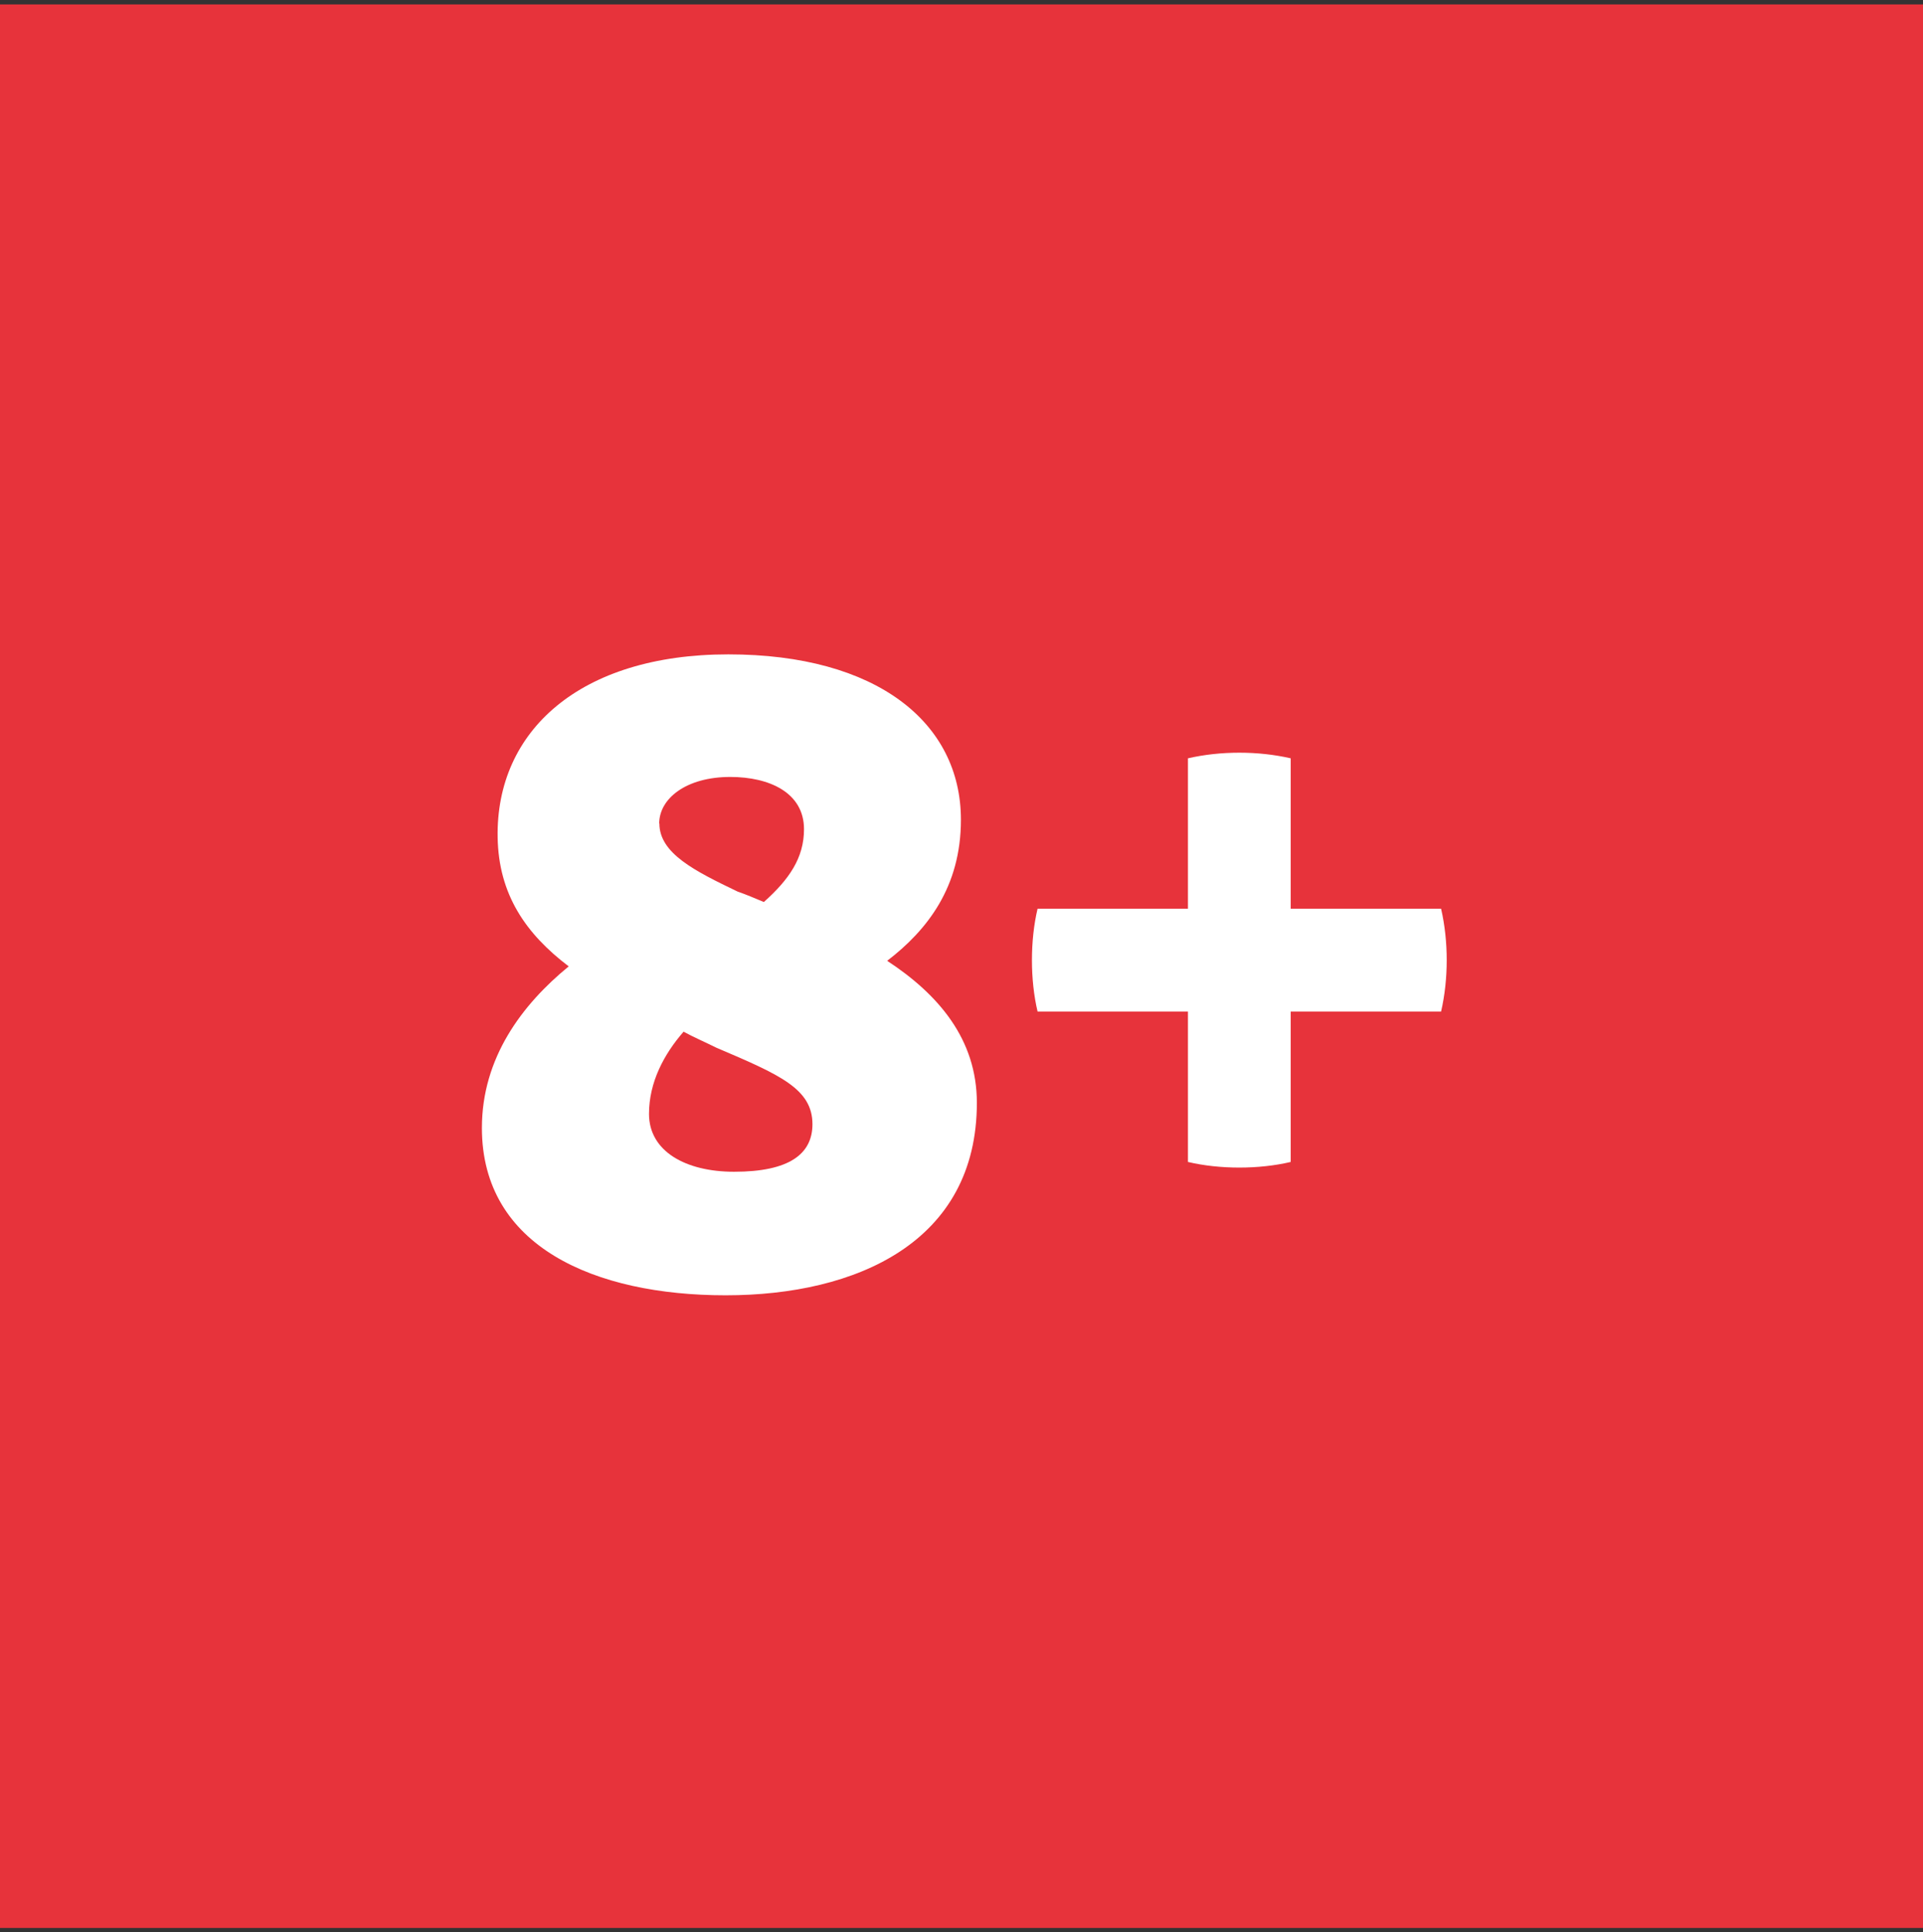
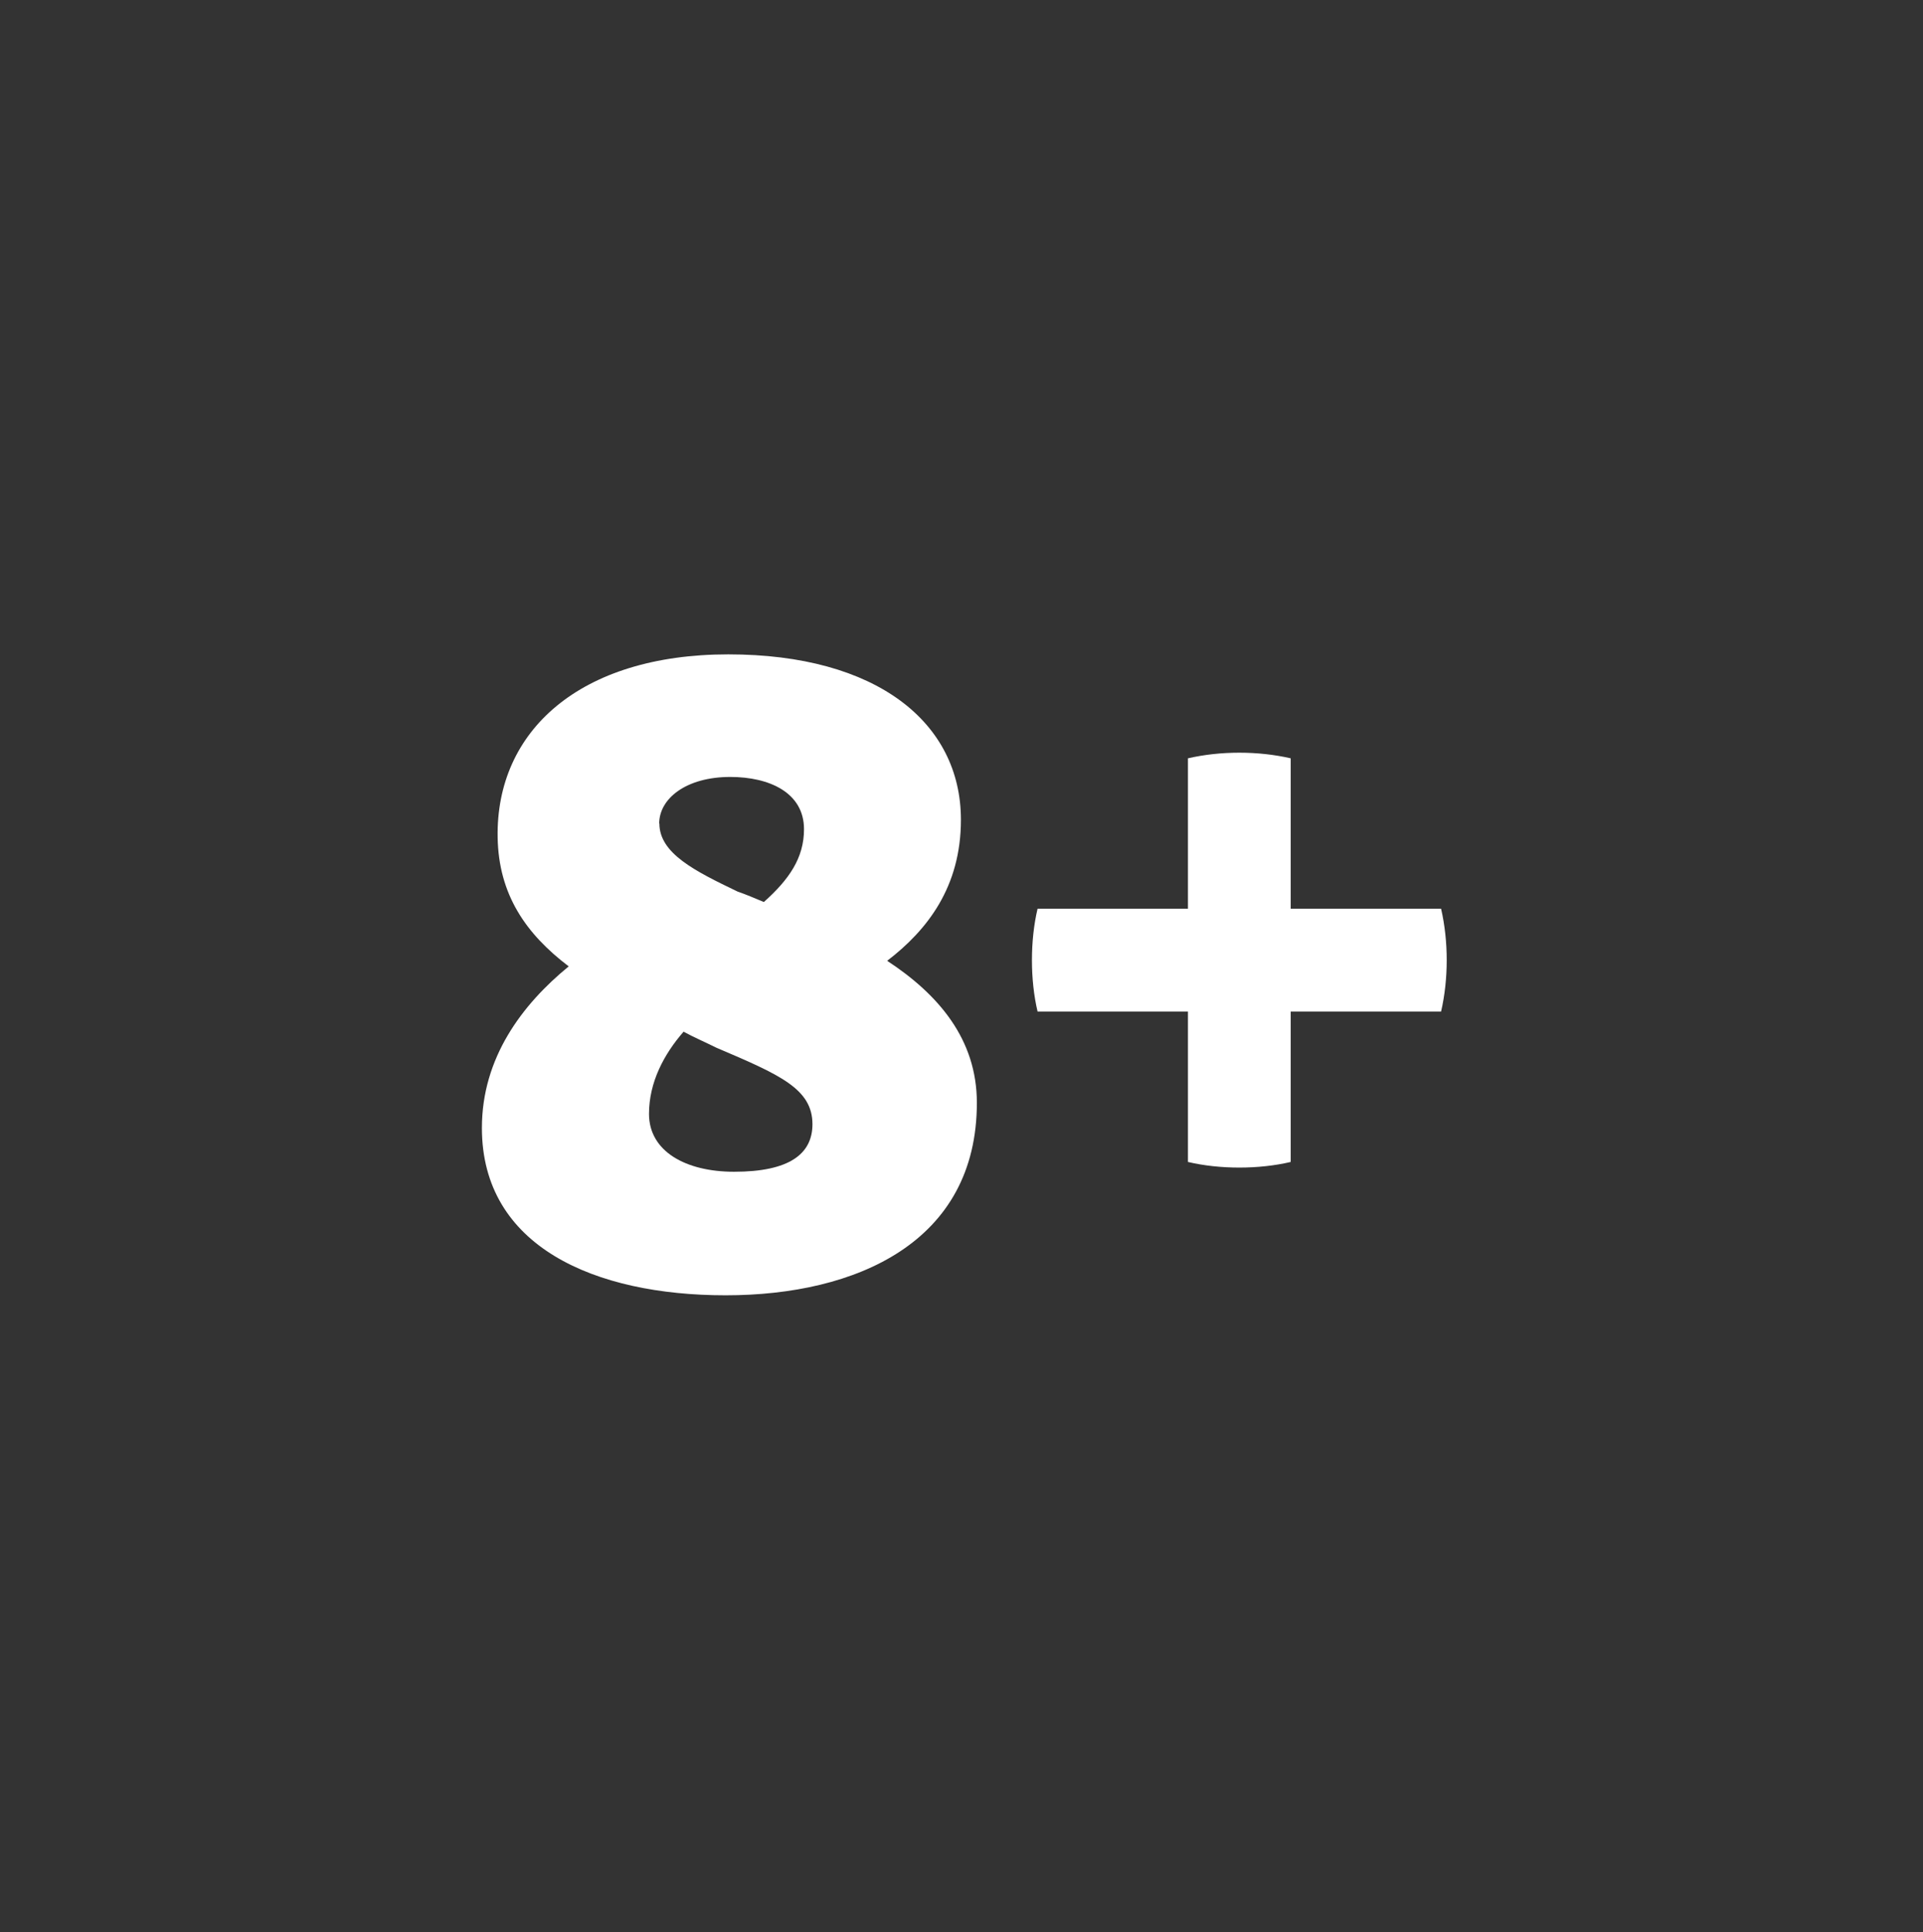
<svg xmlns="http://www.w3.org/2000/svg" id="Ebene_1" version="1.1" viewBox="0 0 100.12 100.57">
  <rect x="0" y="0" width="100.12" height="100.57" fill="#333333" stroke="none" />
  <defs>
    <style>
      .st0 {
        fill: #fff;
      }

      .st1 {
        fill: #e7333b;
      }
    </style>
  </defs>
-   <rect class="st1" x="0" y=".23" width="100.12" height="100.12" />
  <g>
    <path class="st0" d="M50.86,57.4c0,7.25-6.27,10.02-13.08,10.02s-12.69-2.53-12.69-8.71c0-3.65,2.09-6.42,4.52-8.41-2.24-1.7-3.65-3.75-3.7-6.71-.1-5.54,4.28-9.53,12.01-9.53s12.11,3.55,12.11,8.61c0,3.5-1.75,5.74-3.84,7.34,2.67,1.75,4.67,4.08,4.67,7.39ZM42.3,58.52c0-1.85-1.7-2.58-5.01-3.99-.58-.29-1.17-.54-1.7-.83-1.02,1.17-1.8,2.63-1.8,4.28,0,1.94,1.9,3.01,4.43,3.01,2.87,0,4.08-.92,4.08-2.48ZM34.33,42.86c0,1.56,1.85,2.48,4.08,3.55.44.15.88.34,1.36.54,1.31-1.17,2.09-2.29,2.09-3.79,0-1.9-1.8-2.72-3.84-2.72-2.29,0-3.7,1.12-3.7,2.43Z" />
-     <path class="st0" d="M75.03,52.65h-7.83v7.83c-1.65.39-3.7.39-5.35,0v-7.83h-7.83c-.39-1.65-.39-3.7,0-5.35h7.83v-7.83c1.7-.39,3.65-.39,5.35,0v7.83h7.83c.39,1.7.39,3.65,0,5.35Z" />
+     <path class="st0" d="M75.03,52.65h-7.83v7.83c-1.65.39-3.7.39-5.35,0v-7.83h-7.83c-.39-1.65-.39-3.7,0-5.35h7.83v-7.83c1.7-.39,3.65-.39,5.35,0v7.83h7.83c.39,1.7.39,3.65,0,5.35" />
  </g>
</svg>